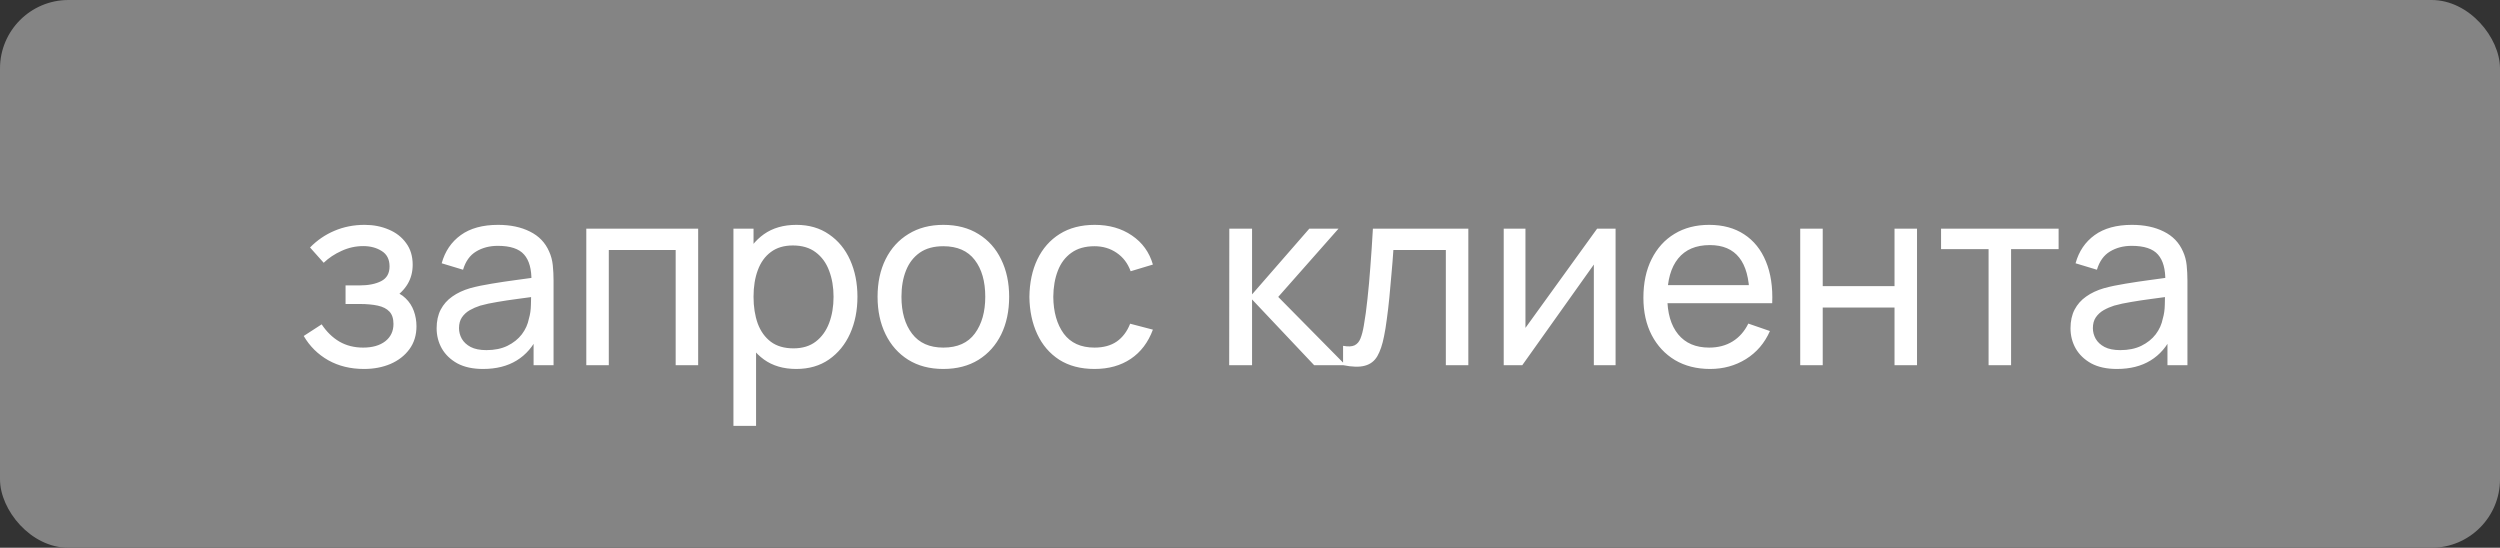
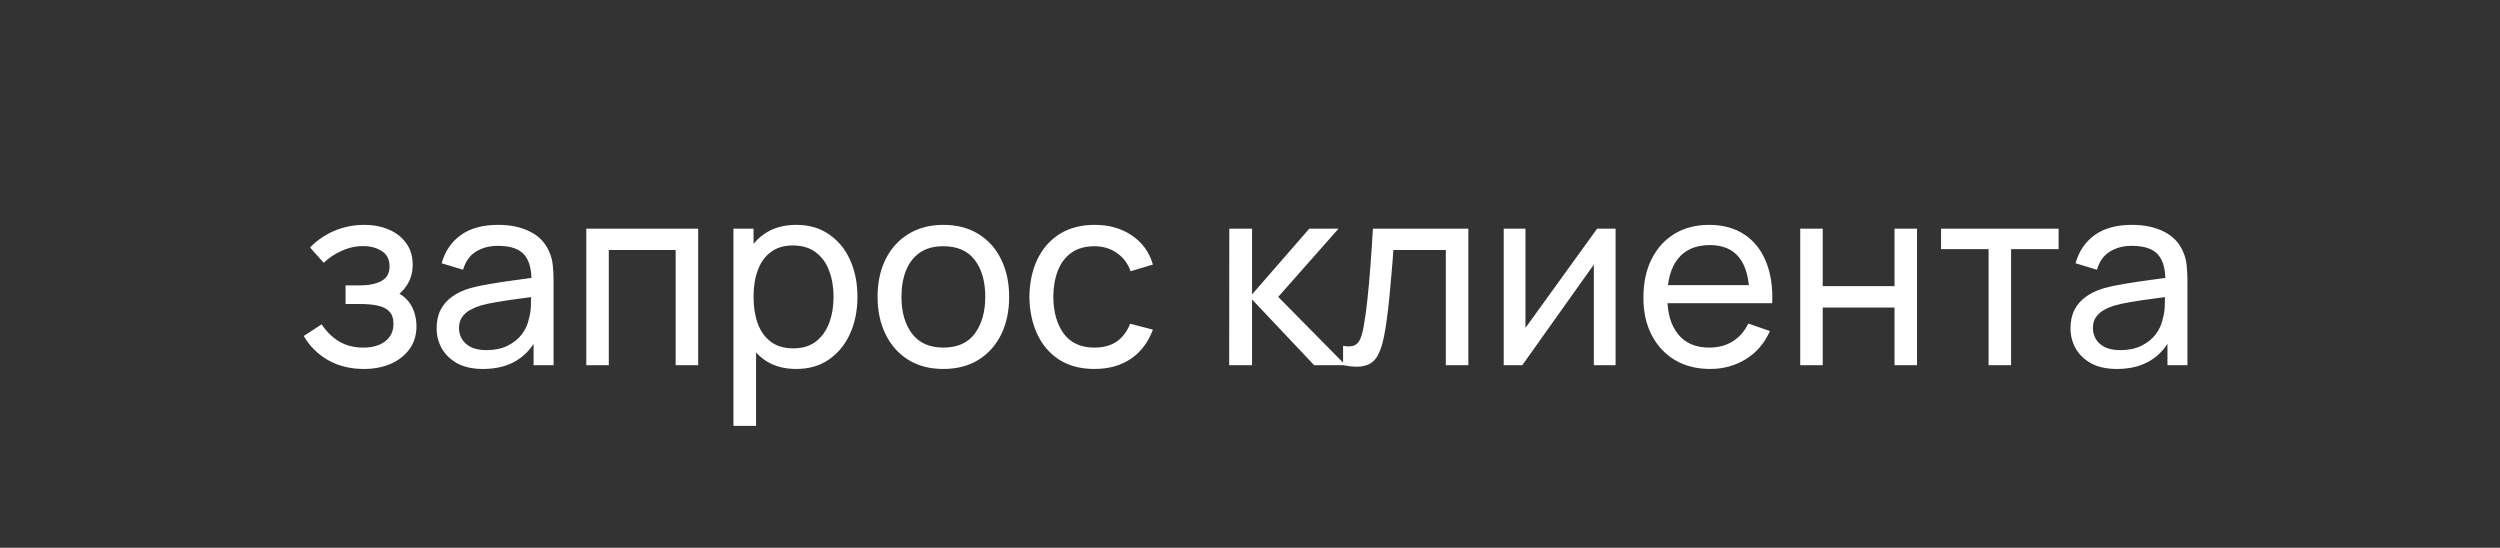
<svg xmlns="http://www.w3.org/2000/svg" width="712" height="156" viewBox="0 0 712 156" fill="none">
  <rect x="0" y="0" width="712" height="156" fill="#333333" stroke="none" />
-   <rect width="712" height="156" rx="19.5" fill="#848484" />
  <path d="M103.671 105.08C99.831 105.08 96.435 104.252 93.483 102.596C90.531 100.916 88.203 98.612 86.499 95.684L91.611 92.372C93.027 94.508 94.719 96.152 96.687 97.304C98.655 98.432 100.899 98.996 103.419 98.996C106.059 98.996 108.159 98.396 109.719 97.196C111.279 95.972 112.059 94.328 112.059 92.264C112.059 90.728 111.675 89.552 110.907 88.736C110.139 87.92 109.035 87.356 107.595 87.044C106.155 86.732 104.439 86.576 102.447 86.576H98.415V81.284H102.411C104.931 81.284 106.983 80.876 108.567 80.06C110.151 79.244 110.943 77.852 110.943 75.884C110.943 73.868 110.199 72.404 108.711 71.492C107.247 70.556 105.495 70.088 103.455 70.088C101.295 70.088 99.231 70.544 97.263 71.456C95.295 72.344 93.603 73.472 92.187 74.84L88.299 70.484C90.315 68.42 92.631 66.836 95.247 65.732C97.887 64.604 100.755 64.04 103.851 64.04C106.347 64.04 108.627 64.484 110.691 65.372C112.779 66.236 114.435 67.52 115.659 69.224C116.907 70.904 117.531 72.956 117.531 75.38C117.531 77.444 117.051 79.28 116.091 80.888C115.131 82.496 113.715 83.9 111.843 85.1L111.591 82.832C113.175 83.216 114.483 83.924 115.515 84.956C116.571 85.964 117.351 87.164 117.855 88.556C118.359 89.948 118.611 91.4 118.611 92.912C118.611 95.456 117.939 97.64 116.595 99.464C115.275 101.264 113.487 102.656 111.231 103.64C108.975 104.6 106.455 105.08 103.671 105.08ZM137.565 105.08C134.661 105.08 132.225 104.552 130.257 103.496C128.313 102.416 126.837 101 125.829 99.248C124.845 97.496 124.353 95.576 124.353 93.488C124.353 91.448 124.737 89.684 125.505 88.196C126.297 86.684 127.401 85.436 128.817 84.452C130.233 83.444 131.925 82.652 133.893 82.076C135.741 81.572 137.805 81.14 140.085 80.78C142.389 80.396 144.717 80.048 147.069 79.736C149.421 79.424 151.617 79.124 153.657 78.836L151.353 80.168C151.425 76.712 150.729 74.156 149.265 72.5C147.825 70.844 145.329 70.016 141.777 70.016C139.425 70.016 137.361 70.556 135.585 71.636C133.833 72.692 132.597 74.42 131.877 76.82L125.793 74.984C126.729 71.576 128.541 68.9 131.229 66.956C133.917 65.012 137.457 64.04 141.849 64.04C145.377 64.04 148.401 64.676 150.921 65.948C153.465 67.196 155.289 69.092 156.393 71.636C156.945 72.836 157.293 74.144 157.437 75.56C157.581 76.952 157.653 78.416 157.653 79.952V104H151.965V94.676L153.297 95.54C151.833 98.684 149.781 101.06 147.141 102.668C144.525 104.276 141.333 105.08 137.565 105.08ZM138.537 99.716C140.841 99.716 142.833 99.308 144.513 98.492C146.217 97.652 147.585 96.56 148.617 95.216C149.649 93.848 150.321 92.36 150.633 90.752C150.993 89.552 151.185 88.22 151.209 86.756C151.257 85.268 151.281 84.128 151.281 83.336L153.513 84.308C151.425 84.596 149.373 84.872 147.357 85.136C145.341 85.4 143.433 85.688 141.633 86C139.833 86.288 138.213 86.636 136.773 87.044C135.717 87.38 134.721 87.812 133.785 88.34C132.873 88.868 132.129 89.552 131.553 90.392C131.001 91.208 130.725 92.228 130.725 93.452C130.725 94.508 130.989 95.516 131.517 96.476C132.069 97.436 132.909 98.216 134.037 98.816C135.189 99.416 136.689 99.716 138.537 99.716ZM166.977 104V65.12H198.837V104H192.429V71.204H173.385V104H166.977ZM226.775 105.08C223.127 105.08 220.055 104.18 217.559 102.38C215.063 100.556 213.167 98.096 211.871 95C210.599 91.88 209.963 88.388 209.963 84.524C209.963 80.612 210.599 77.108 211.871 74.012C213.167 70.916 215.063 68.48 217.559 66.704C220.079 64.928 223.163 64.04 226.811 64.04C230.411 64.04 233.507 64.94 236.099 66.74C238.715 68.516 240.719 70.952 242.111 74.048C243.503 77.144 244.199 80.636 244.199 84.524C244.199 88.412 243.503 91.904 242.111 95C240.719 98.096 238.715 100.556 236.099 102.38C233.507 104.18 230.399 105.08 226.775 105.08ZM208.883 121.28V65.12H214.607V93.74H215.327V121.28H208.883ZM225.983 99.212C228.551 99.212 230.675 98.564 232.355 97.268C234.035 95.972 235.295 94.22 236.135 92.012C236.975 89.78 237.395 87.284 237.395 84.524C237.395 81.788 236.975 79.316 236.135 77.108C235.319 74.9 234.047 73.148 232.319 71.852C230.615 70.556 228.443 69.908 225.803 69.908C223.283 69.908 221.195 70.532 219.539 71.78C217.883 73.004 216.647 74.72 215.831 76.928C215.015 79.112 214.607 81.644 214.607 84.524C214.607 87.356 215.003 89.888 215.795 92.12C216.611 94.328 217.859 96.068 219.539 97.34C221.219 98.588 223.367 99.212 225.983 99.212ZM268.651 105.08C264.787 105.08 261.451 104.204 258.643 102.452C255.859 100.7 253.711 98.276 252.199 95.18C250.687 92.084 249.931 88.532 249.931 84.524C249.931 80.444 250.699 76.868 252.235 73.796C253.771 70.724 255.943 68.336 258.751 66.632C261.559 64.904 264.859 64.04 268.651 64.04C272.539 64.04 275.887 64.916 278.695 66.668C281.503 68.396 283.651 70.808 285.139 73.904C286.651 76.976 287.407 80.516 287.407 84.524C287.407 88.58 286.651 92.156 285.139 95.252C283.627 98.324 281.467 100.736 278.659 102.488C275.851 104.216 272.515 105.08 268.651 105.08ZM268.651 98.996C272.683 98.996 275.683 97.652 277.651 94.964C279.619 92.276 280.603 88.796 280.603 84.524C280.603 80.132 279.607 76.64 277.615 74.048C275.623 71.432 272.635 70.124 268.651 70.124C265.939 70.124 263.707 70.736 261.955 71.96C260.203 73.184 258.895 74.876 258.031 77.036C257.167 79.196 256.735 81.692 256.735 84.524C256.735 88.892 257.743 92.396 259.759 95.036C261.775 97.676 264.739 98.996 268.651 98.996ZM311.713 105.08C307.777 105.08 304.429 104.204 301.669 102.452C298.933 100.676 296.845 98.24 295.405 95.144C293.965 92.048 293.221 88.52 293.173 84.56C293.221 80.504 293.977 76.94 295.441 73.868C296.929 70.772 299.053 68.36 301.813 66.632C304.573 64.904 307.897 64.04 311.785 64.04C315.889 64.04 319.417 65.048 322.369 67.064C325.345 69.08 327.337 71.84 328.345 75.344L322.009 77.252C321.193 74.996 319.861 73.244 318.013 71.996C316.189 70.748 314.089 70.124 311.713 70.124C309.049 70.124 306.853 70.748 305.125 71.996C303.397 73.22 302.113 74.924 301.273 77.108C300.433 79.268 300.001 81.752 299.977 84.56C300.025 88.88 301.021 92.372 302.965 95.036C304.933 97.676 307.849 98.996 311.713 98.996C314.257 98.996 316.369 98.42 318.049 97.268C319.729 96.092 321.001 94.4 321.865 92.192L328.345 93.884C327.001 97.508 324.901 100.28 322.045 102.2C319.189 104.12 315.745 105.08 311.713 105.08ZM350.07 104L350.106 65.12H356.586V83.84L372.894 65.12H381.21L364.038 84.56L383.226 104H374.262L356.586 85.28V104H350.07ZM382.506 104V98.492C383.946 98.756 385.038 98.708 385.782 98.348C386.55 97.964 387.114 97.304 387.474 96.368C387.858 95.408 388.17 94.208 388.41 92.768C388.818 90.488 389.166 87.944 389.454 85.136C389.766 82.328 390.042 79.256 390.282 75.92C390.546 72.56 390.786 68.96 391.002 65.12H418.182V104H411.774V71.204H396.834C396.69 73.412 396.51 75.68 396.294 78.008C396.102 80.336 395.898 82.604 395.682 84.812C395.466 86.996 395.226 89.036 394.962 90.932C394.722 92.804 394.458 94.424 394.17 95.792C393.714 98.144 393.078 100.028 392.262 101.444C391.446 102.836 390.27 103.736 388.734 104.144C387.198 104.576 385.122 104.528 382.506 104ZM460.118 65.12V104H453.926V75.344L433.55 104H428.258V65.12H434.45V93.38L454.862 65.12H460.118ZM487.048 105.08C483.232 105.08 479.896 104.24 477.04 102.56C474.208 100.856 472 98.492 470.416 95.468C468.832 92.42 468.04 88.868 468.04 84.812C468.04 80.564 468.82 76.892 470.38 73.796C471.94 70.676 474.112 68.276 476.896 66.596C479.704 64.892 482.992 64.04 486.76 64.04C490.672 64.04 493.996 64.94 496.732 66.74C499.492 68.54 501.556 71.108 502.924 74.444C504.316 77.78 504.916 81.752 504.724 86.36H498.244V84.056C498.172 79.28 497.2 75.716 495.328 73.364C493.456 70.988 490.672 69.8 486.976 69.8C483.016 69.8 480.004 71.072 477.94 73.616C475.876 76.16 474.844 79.808 474.844 84.56C474.844 89.144 475.876 92.696 477.94 95.216C480.004 97.736 482.944 98.996 486.76 98.996C489.328 98.996 491.56 98.408 493.456 97.232C495.352 96.056 496.84 94.364 497.92 92.156L504.076 94.28C502.564 97.712 500.284 100.376 497.236 102.272C494.212 104.144 490.816 105.08 487.048 105.08ZM472.684 86.36V81.212H501.412V86.36H472.684ZM512.703 104V65.12H519.111V81.5H539.559V65.12H545.967V104H539.559V87.584H519.111V104H512.703ZM566.348 104V70.952H552.812V65.12H586.292V70.952H572.756V104H566.348ZM602.893 105.08C599.989 105.08 597.553 104.552 595.585 103.496C593.641 102.416 592.165 101 591.157 99.248C590.173 97.496 589.681 95.576 589.681 93.488C589.681 91.448 590.065 89.684 590.833 88.196C591.625 86.684 592.729 85.436 594.145 84.452C595.561 83.444 597.253 82.652 599.221 82.076C601.069 81.572 603.133 81.14 605.413 80.78C607.717 80.396 610.045 80.048 612.397 79.736C614.749 79.424 616.945 79.124 618.985 78.836L616.681 80.168C616.753 76.712 616.057 74.156 614.593 72.5C613.153 70.844 610.657 70.016 607.105 70.016C604.753 70.016 602.689 70.556 600.913 71.636C599.161 72.692 597.925 74.42 597.205 76.82L591.121 74.984C592.057 71.576 593.869 68.9 596.557 66.956C599.245 65.012 602.785 64.04 607.177 64.04C610.705 64.04 613.729 64.676 616.249 65.948C618.793 67.196 620.617 69.092 621.721 71.636C622.273 72.836 622.621 74.144 622.765 75.56C622.909 76.952 622.981 78.416 622.981 79.952V104H617.293V94.676L618.625 95.54C617.161 98.684 615.109 101.06 612.469 102.668C609.853 104.276 606.661 105.08 602.893 105.08ZM603.865 99.716C606.169 99.716 608.161 99.308 609.841 98.492C611.545 97.652 612.913 96.56 613.945 95.216C614.977 93.848 615.649 92.36 615.961 90.752C616.321 89.552 616.513 88.22 616.537 86.756C616.585 85.268 616.609 84.128 616.609 83.336L618.841 84.308C616.753 84.596 614.701 84.872 612.685 85.136C610.669 85.4 608.761 85.688 606.961 86C605.161 86.288 603.541 86.636 602.101 87.044C601.045 87.38 600.049 87.812 599.113 88.34C598.201 88.868 597.457 89.552 596.881 90.392C596.329 91.208 596.053 92.228 596.053 93.452C596.053 94.508 596.317 95.516 596.845 96.476C597.397 97.436 598.237 98.216 599.365 98.816C600.517 99.416 602.017 99.716 603.865 99.716Z" fill="white" />
</svg>